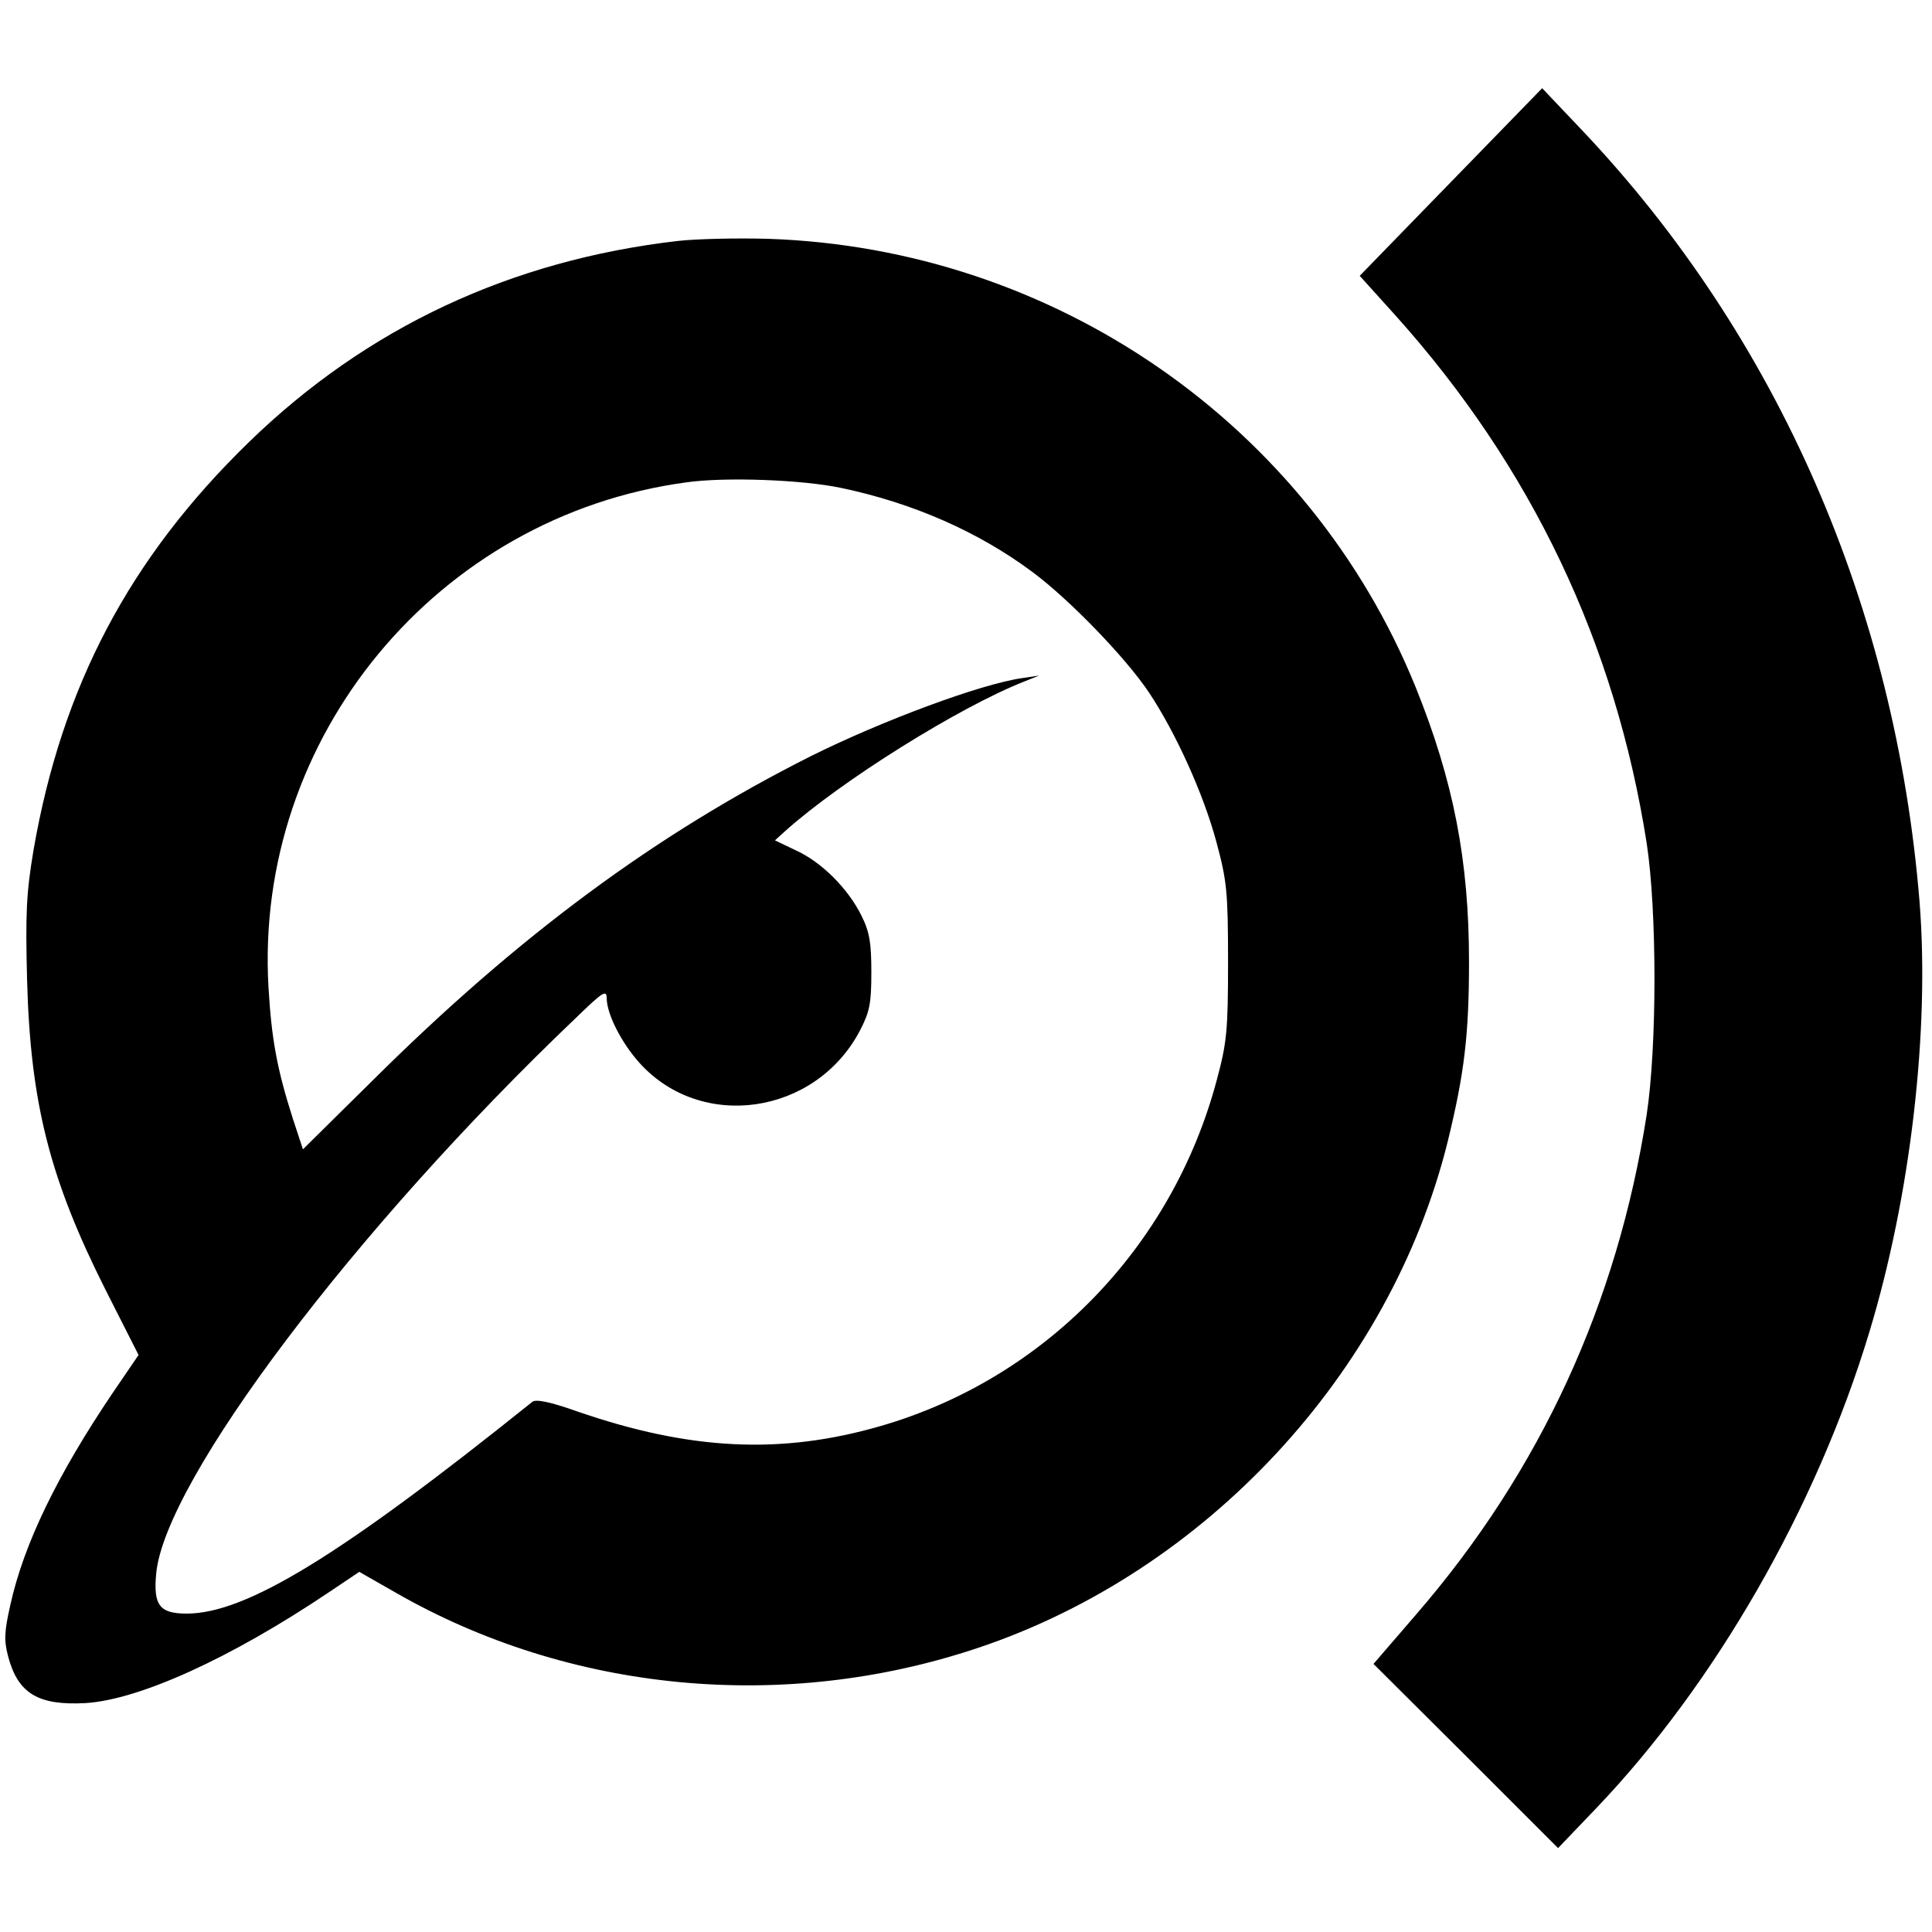
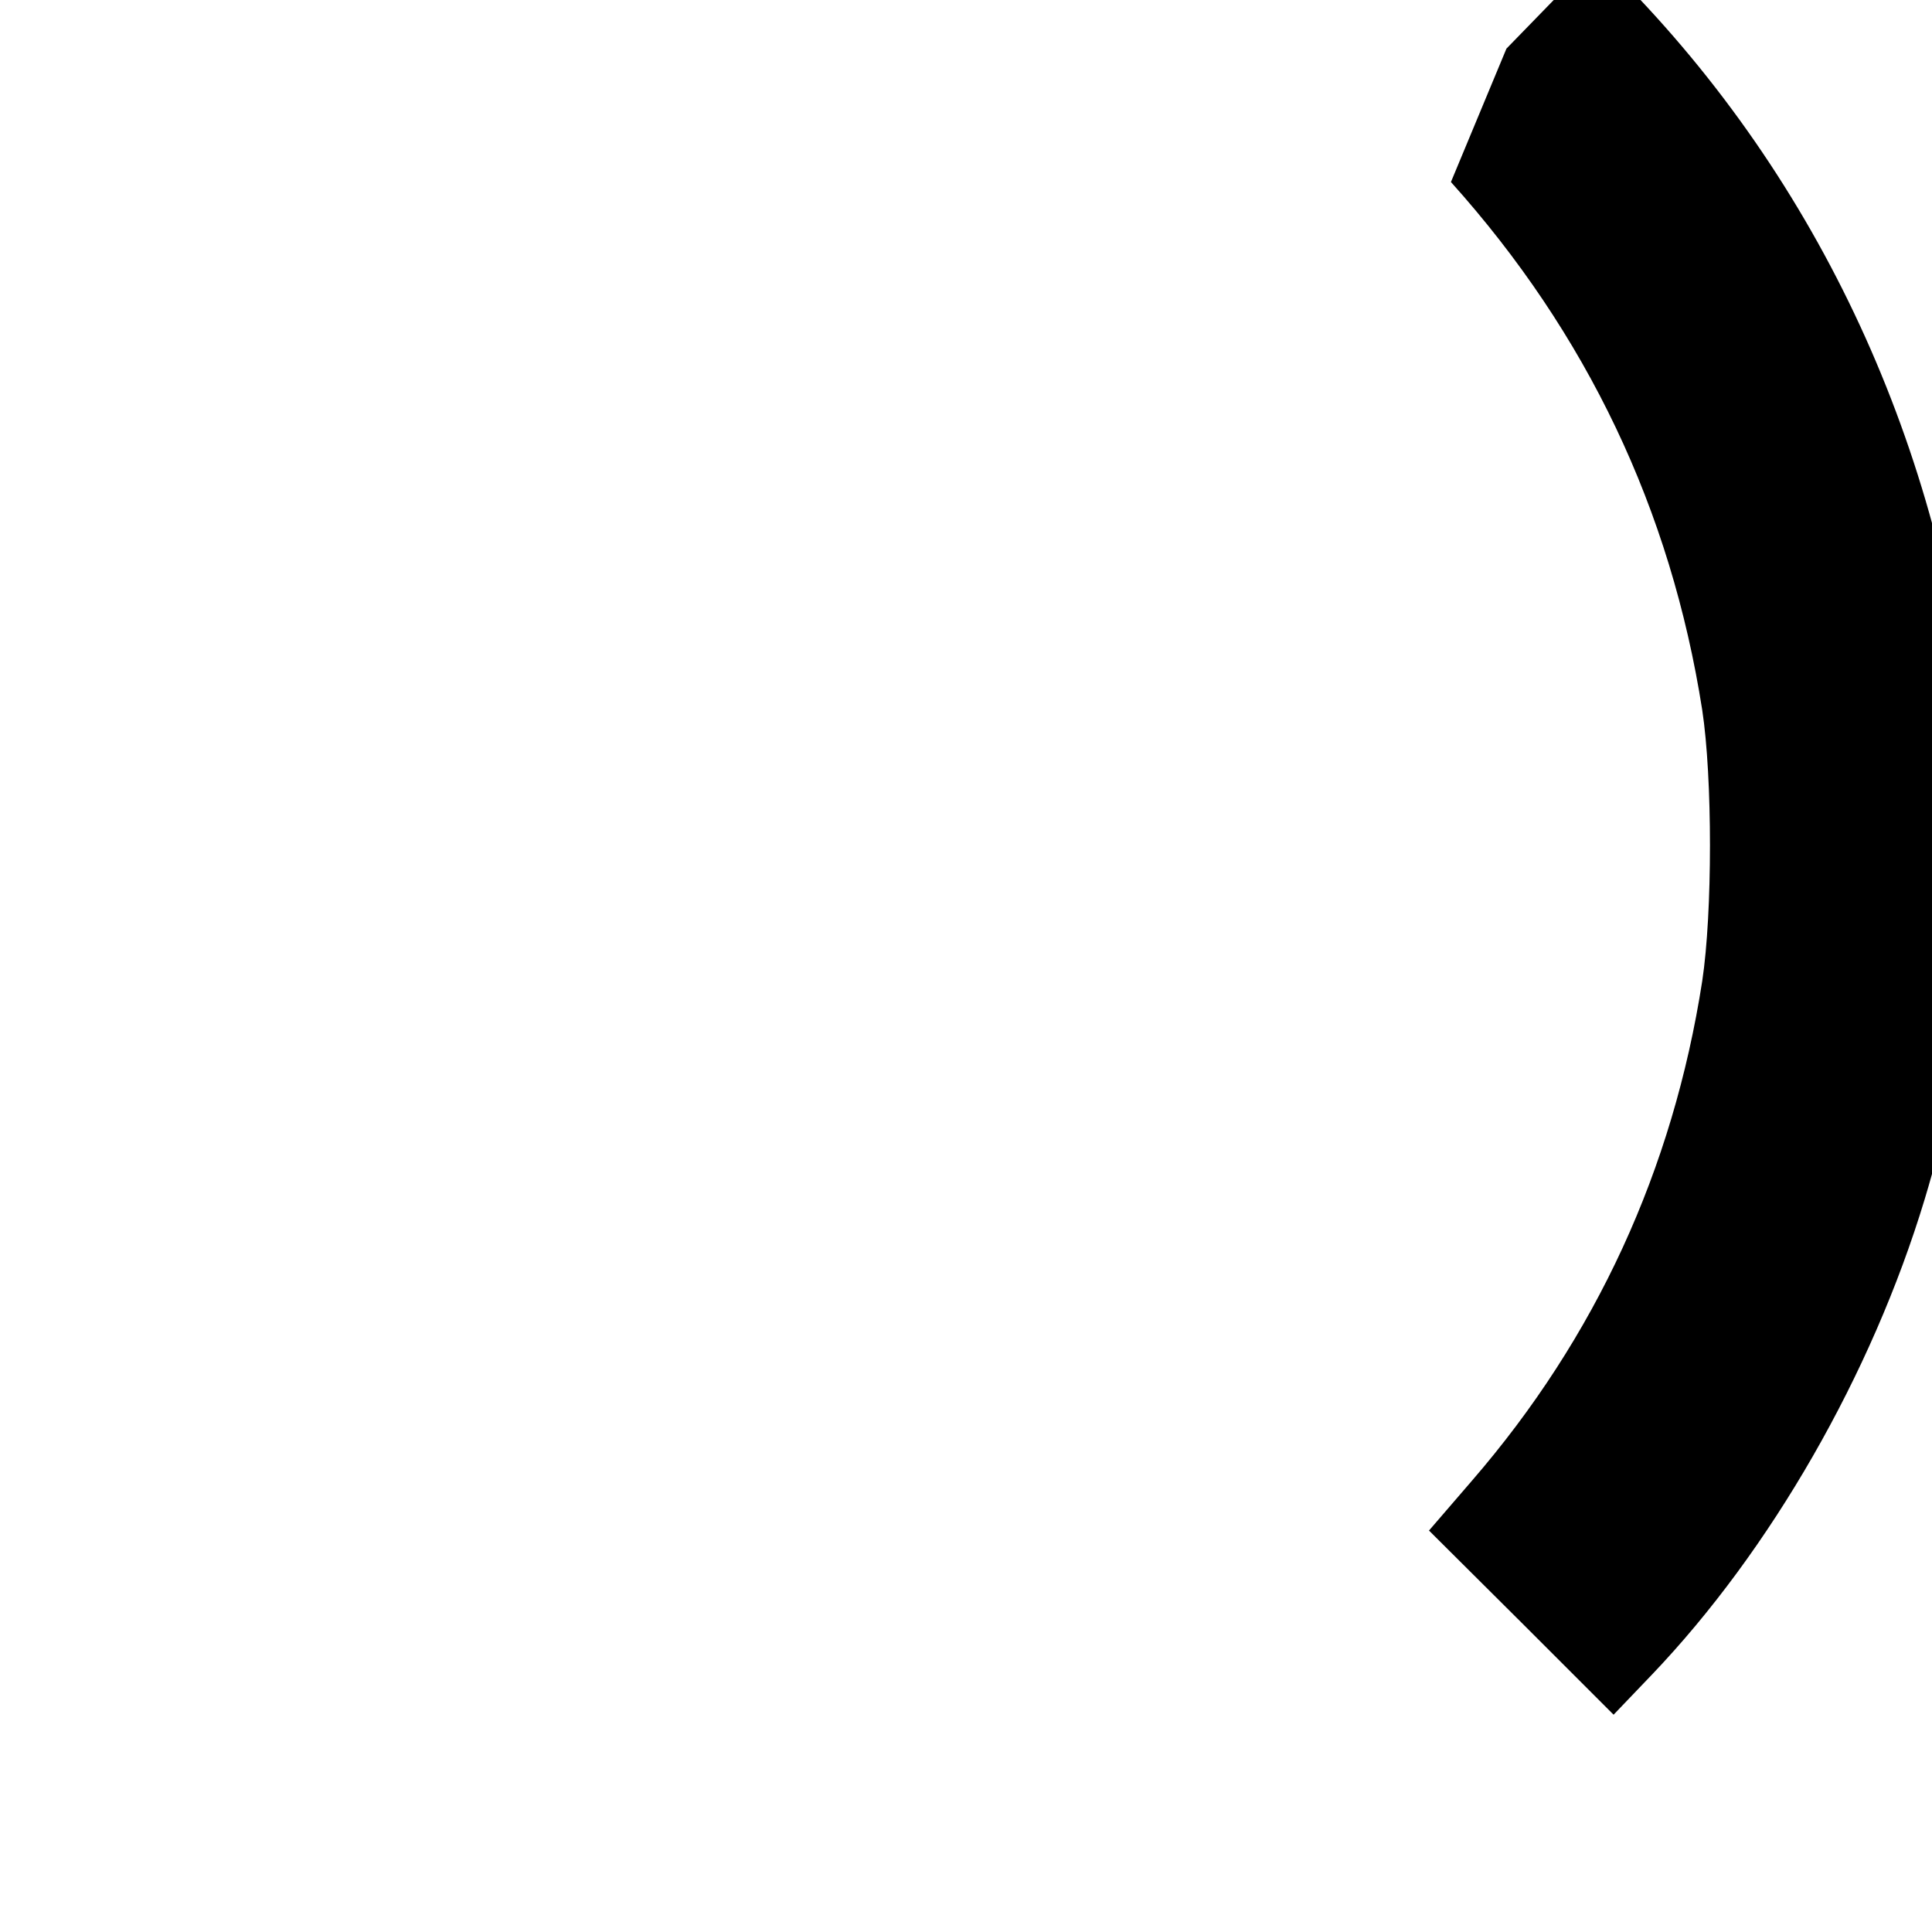
<svg xmlns="http://www.w3.org/2000/svg" version="1.0" width="449pt" height="449pt" viewBox="0 0 449 449" preserveAspectRatio="xMidYMid meet">
  <g transform="translate(0,449) scale(0.1,-0.1)" fill="#000000" stroke="none">
-     <path d="M3372 4067 l-212 -218 83 -92 c316 -352 511 -761 584 -1227 24 -158 24 -471 0 -630 -68 -438 -247 -828 -535 -1161 l-100 -116 215 -214 214 -214 89 93 c276 289 511 698 634 1105 96 316 141 702 117 1002 -56 685 -329 1311 -783 1791 l-94 99 -212 -218z" />
-     <path d="M1575 3930 c-388 -45 -722 -201 -996 -467 -278 -270 -435 -568 -501 -948 -17 -102 -19 -147 -15 -305 8 -285 53 -461 183 -719 l76 -150 -60 -88 c-129 -191 -207 -352 -238 -493 -14 -62 -15 -82 -5 -120 23 -86 70 -114 180 -108 125 8 337 104 566 258 l70 47 84 -48 c404 -232 902 -280 1353 -129 530 177 958 638 1092 1175 39 159 50 249 50 420 0 235 -36 420 -124 638 -248 611 -840 1020 -1505 1042 -71 2 -166 0 -210 -5z m380 -574 c167 -35 319 -102 444 -195 85 -63 216 -198 271 -280 62 -93 127 -236 157 -348 24 -89 27 -115 27 -278 0 -163 -3 -189 -27 -278 -104 -387 -400 -691 -780 -801 -231 -67 -443 -57 -706 34 -62 22 -96 29 -104 22 -445 -357 -665 -492 -803 -492 -63 0 -78 19 -71 93 20 216 462 802 975 1291 64 62 72 67 72 45 1 -37 34 -102 76 -149 144 -160 409 -121 512 74 23 44 27 63 27 136 0 69 -4 94 -23 132 -31 63 -93 125 -153 152 l-48 23 22 20 c131 118 407 290 557 349 l35 14 -40 -6 c-97 -14 -325 -99 -490 -181 -360 -181 -680 -417 -1020 -755 l-161 -159 -24 73 c-36 113 -49 183 -56 303 -34 581 392 1096 971 1174 91 13 271 6 360 -13z" />
+     <path d="M3372 4067 c316 -352 511 -761 584 -1227 24 -158 24 -471 0 -630 -68 -438 -247 -828 -535 -1161 l-100 -116 215 -214 214 -214 89 93 c276 289 511 698 634 1105 96 316 141 702 117 1002 -56 685 -329 1311 -783 1791 l-94 99 -212 -218z" />
  </g>
</svg>